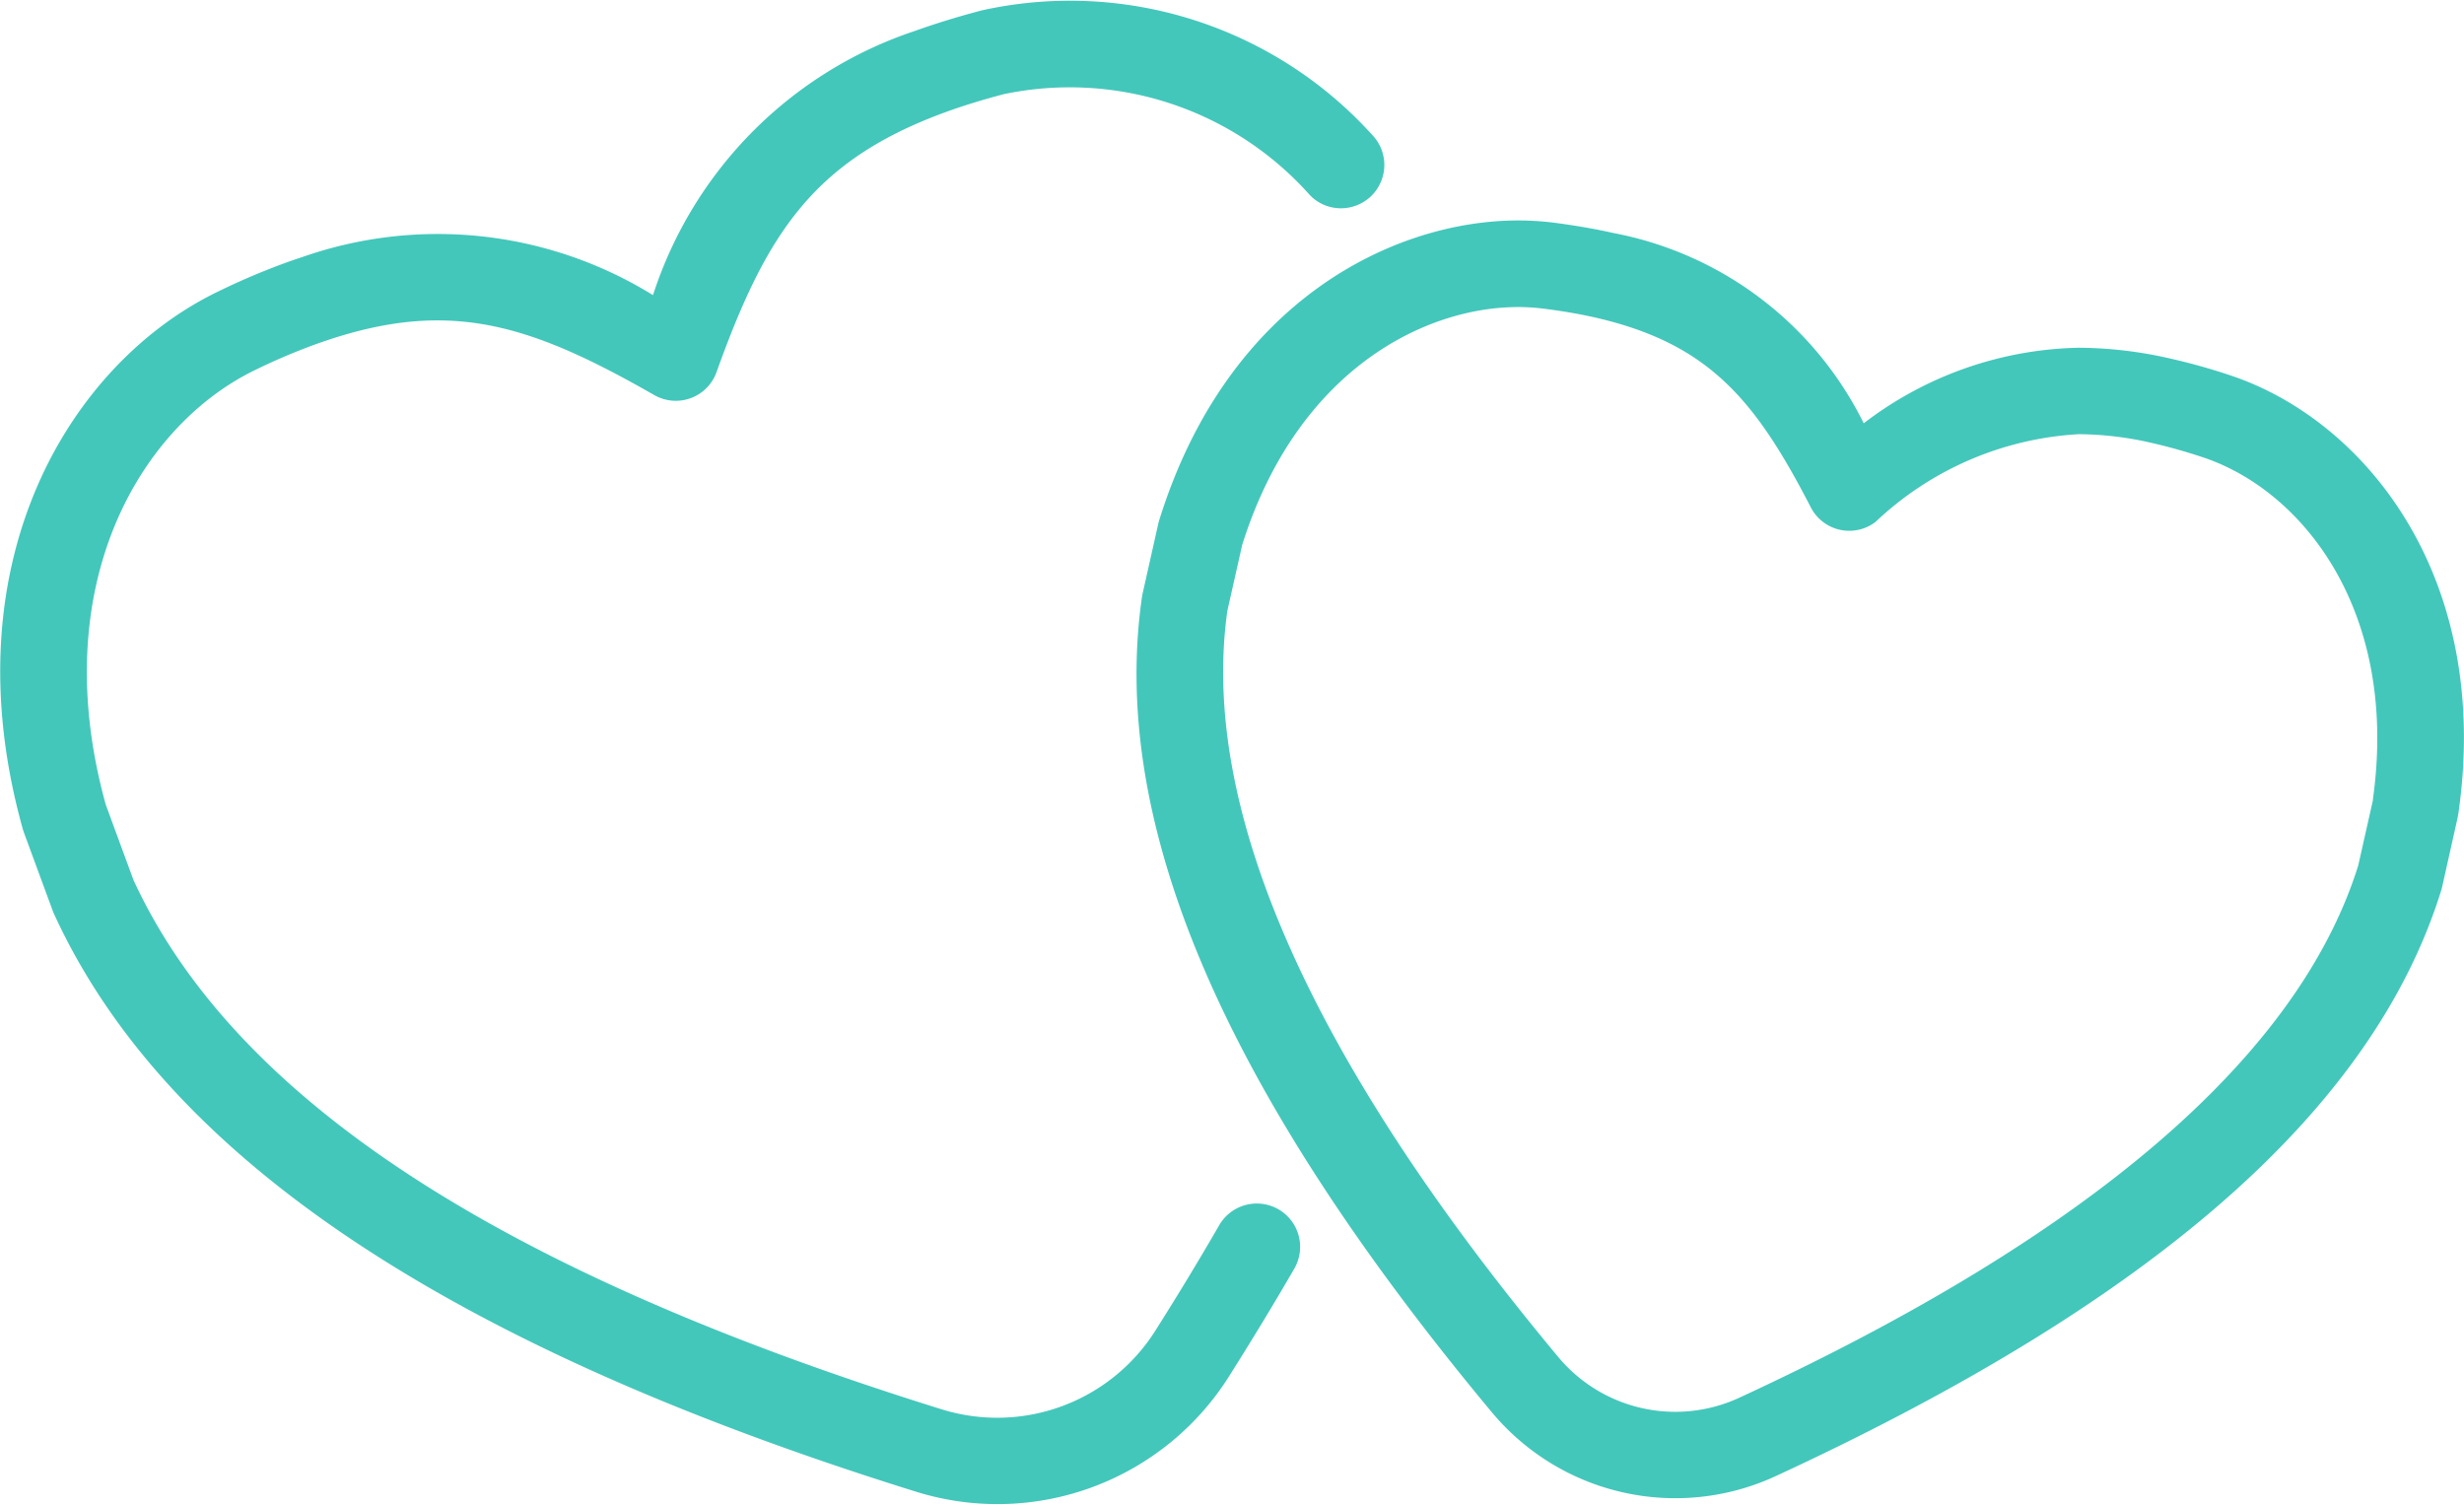
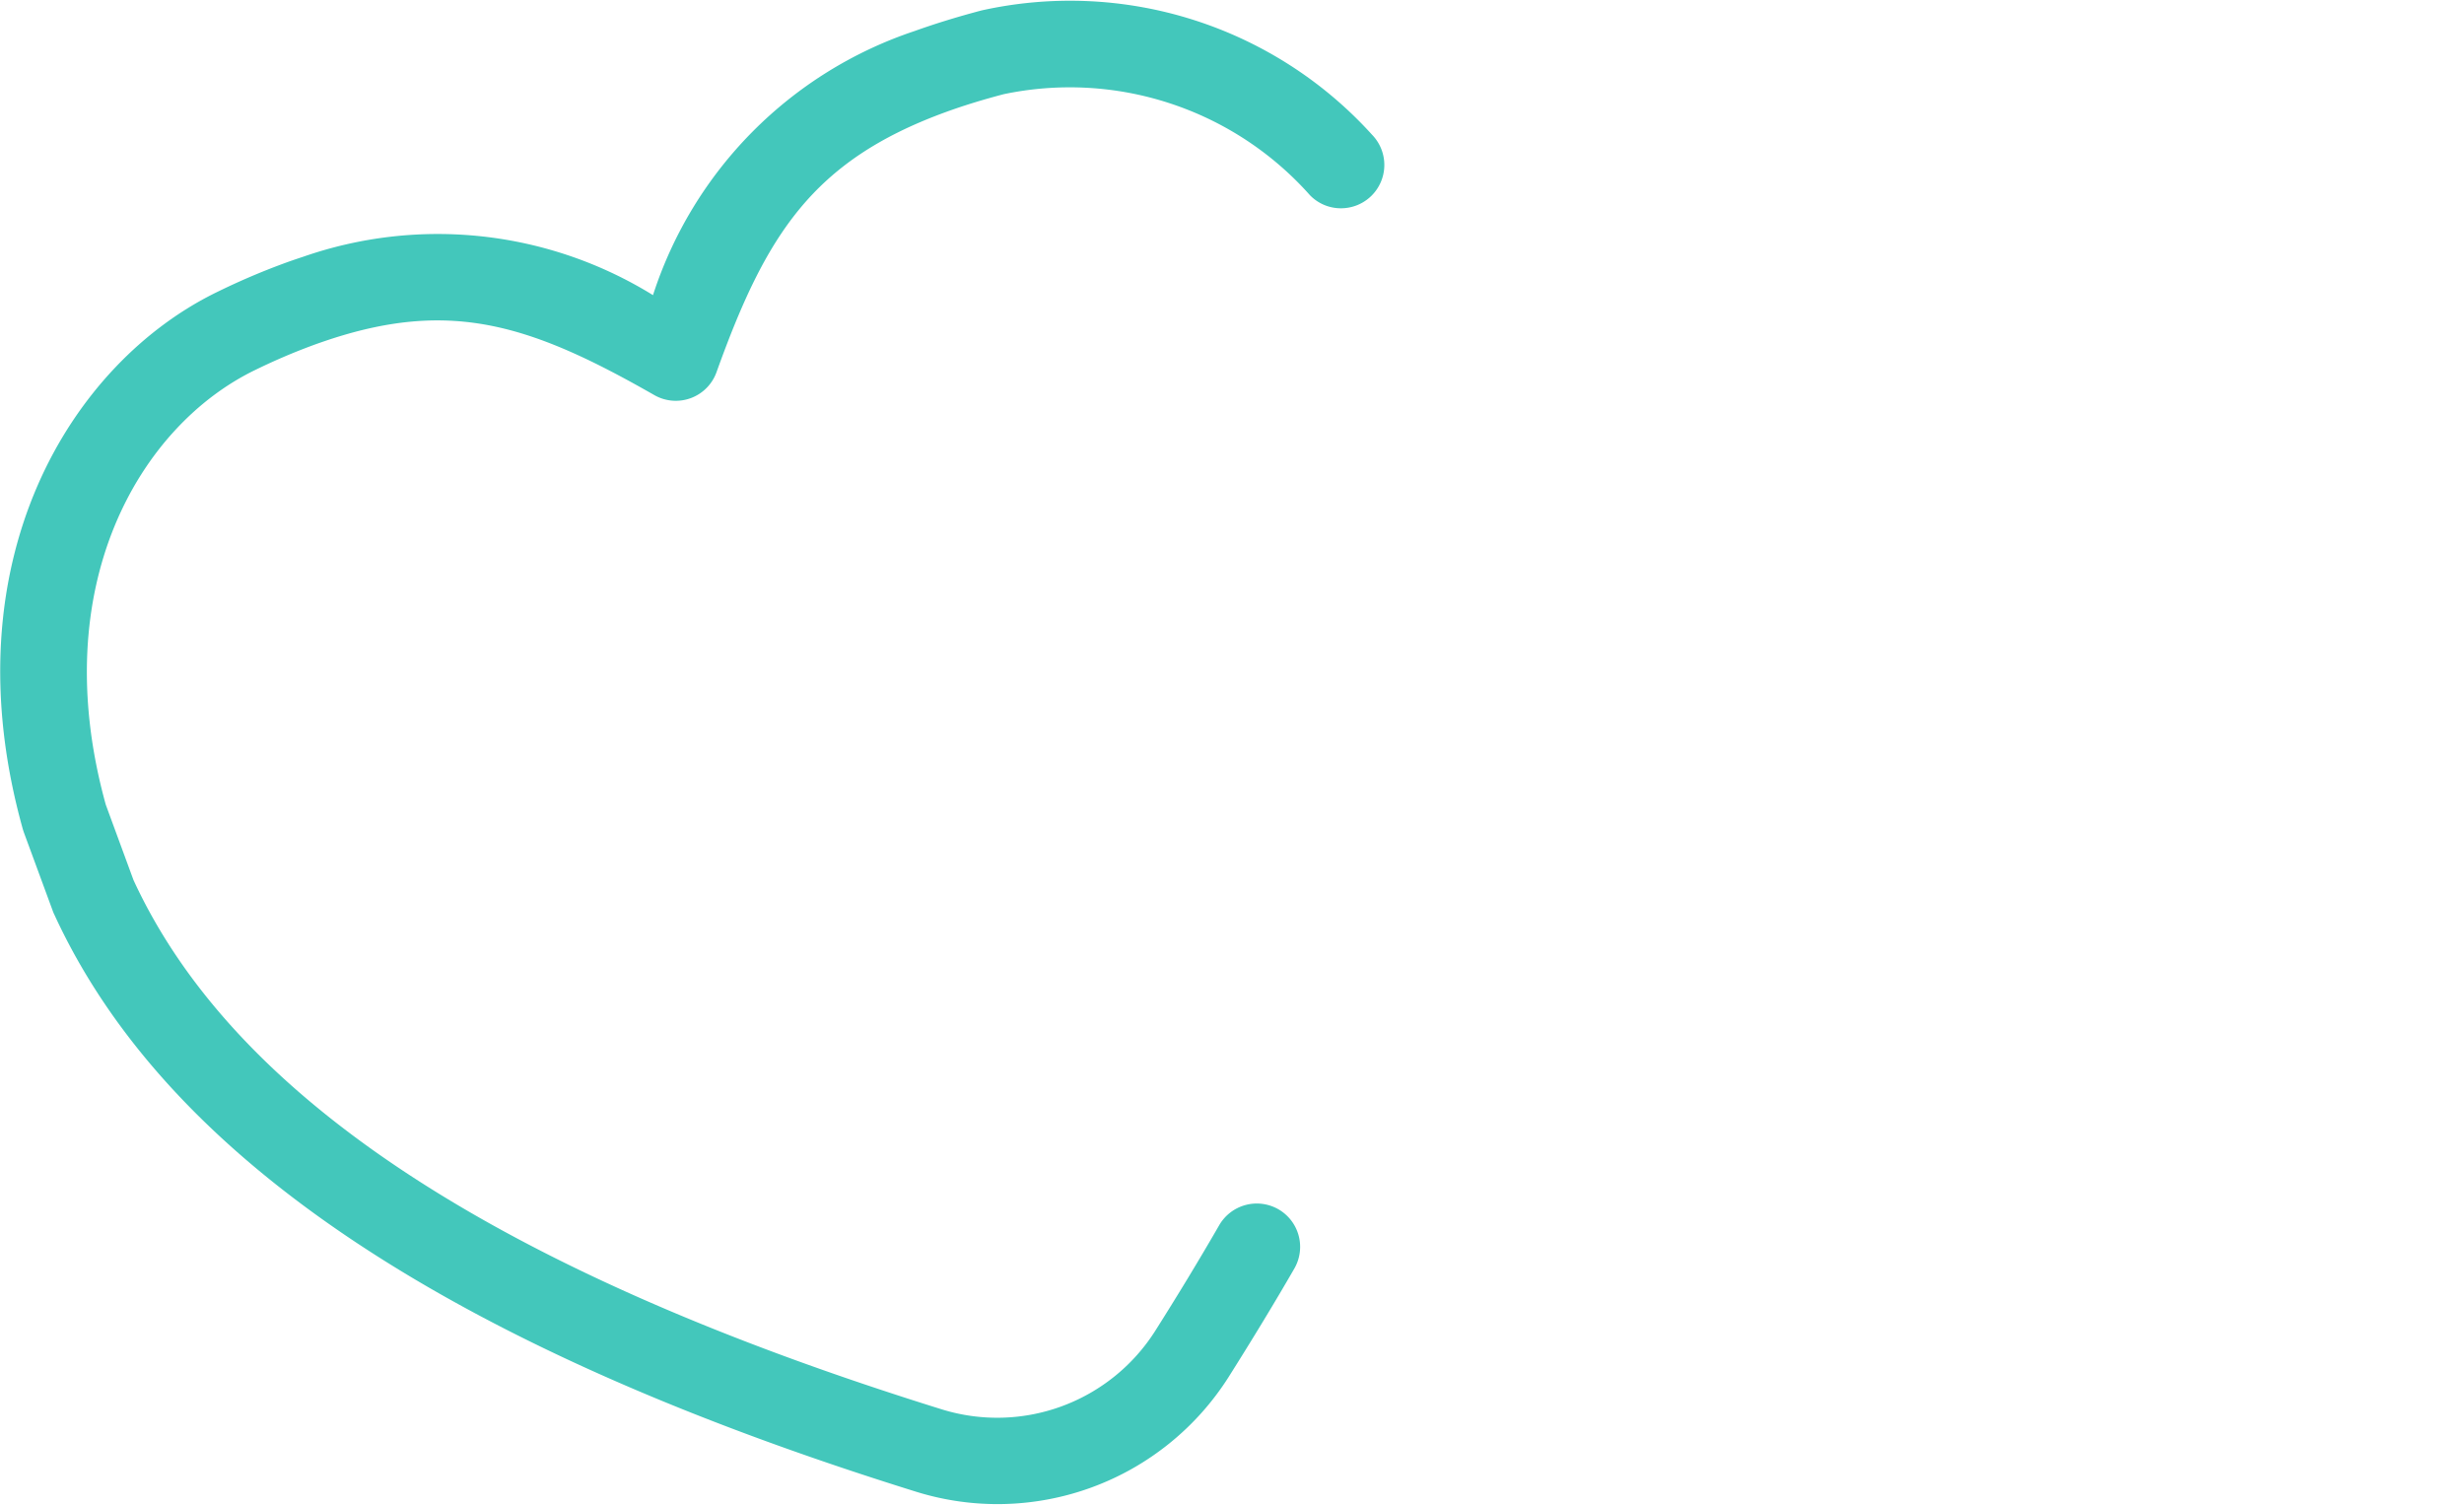
<svg xmlns="http://www.w3.org/2000/svg" id="Group_1022" data-name="Group 1022" width="47.545" height="29.033" viewBox="0 0 47.545 29.033">
  <g id="Group_1021" data-name="Group 1021" transform="translate(0 0)">
    <path id="Path_1313" data-name="Path 1313" d="M1538.813,237.28a.838.838,0,0,0-1.142.3c-.391.678-.808,1.365-1.237,2.043a3.611,3.611,0,0,1-4.116,1.517c-8.55-2.66-13.655-6-15.6-10.214l-.535-1.455c-1.174-4.239.673-7.32,2.886-8.389a11.931,11.931,0,0,1,1.106-.474c.114-.042.226-.08.337-.117,2.365-.774,3.9-.269,6.256,1.077a.835.835,0,0,0,1.2-.443c.95-2.647,1.849-4.071,4.392-5.007.342-.126.718-.243,1.147-.356a6.2,6.2,0,0,1,5.911,1.948.829.829,0,0,0,.588.253h.012a.836.836,0,0,0,.6-1.418,7.862,7.862,0,0,0-7.534-2.4c-.483.127-.909.26-1.3.4a7.95,7.95,0,0,0-5.042,5.094,7.9,7.9,0,0,0-6.749-.741c-.131.043-.263.088-.392.136a13.465,13.465,0,0,0-1.258.539c-2.826,1.366-5.208,5.193-3.76,10.373.006.02.013.041.02.061l.558,1.516a.534.534,0,0,0,.026.062c2.152,4.685,7.6,8.332,16.641,11.146a5.281,5.281,0,0,0,6.023-2.219c.441-.7.869-1.4,1.272-2.1A.837.837,0,0,0,1538.813,237.28Z" transform="translate(-1514.142 -213.944)" fill="#43c7bb" />
-     <path id="Path_1314" data-name="Path 1314" d="M1578.243,225.275a11.686,11.686,0,0,0-1.129-.317,8.045,8.045,0,0,0-1.788-.214,7.043,7.043,0,0,0-4.151,1.458,6.8,6.8,0,0,0-4.831-3.672c-.358-.081-.736-.145-1.154-.2a5.6,5.6,0,0,0-.684-.042c-2.364,0-5.6,1.517-6.927,5.791-.006.021-.012.043-.017.064l-.3,1.339a.6.6,0,0,0-.013.067c-.633,4.376,1.575,9.523,6.751,15.737a4.611,4.611,0,0,0,5.473,1.233c7.342-3.393,11.545-7.1,12.85-11.319.006-.021.011-.042.016-.063l.3-1.344c0-.021.009-.044.011-.065C1583.306,229.138,1580.824,226.128,1578.243,225.275Zm2.761,8.184-.287,1.276c-1.152,3.684-5.171,7.14-11.946,10.271a2.94,2.94,0,0,1-3.489-.786c-4.776-5.732-6.924-10.576-6.386-14.4l.286-1.271c1.067-3.388,3.534-4.59,5.323-4.59a3.854,3.854,0,0,1,.478.029c.361.045.685.1.993.169,2.2.5,3.1,1.577,4.178,3.667a.835.835,0,0,0,1.249.281,6.209,6.209,0,0,1,3.922-1.693,6.4,6.4,0,0,1,1.421.172c.3.068.63.16.971.273C1579.653,227.5,1581.507,229.841,1581,233.459Z" transform="translate(-1535.213 -218.034)" fill="#43c7bb" />
  </g>
</svg>